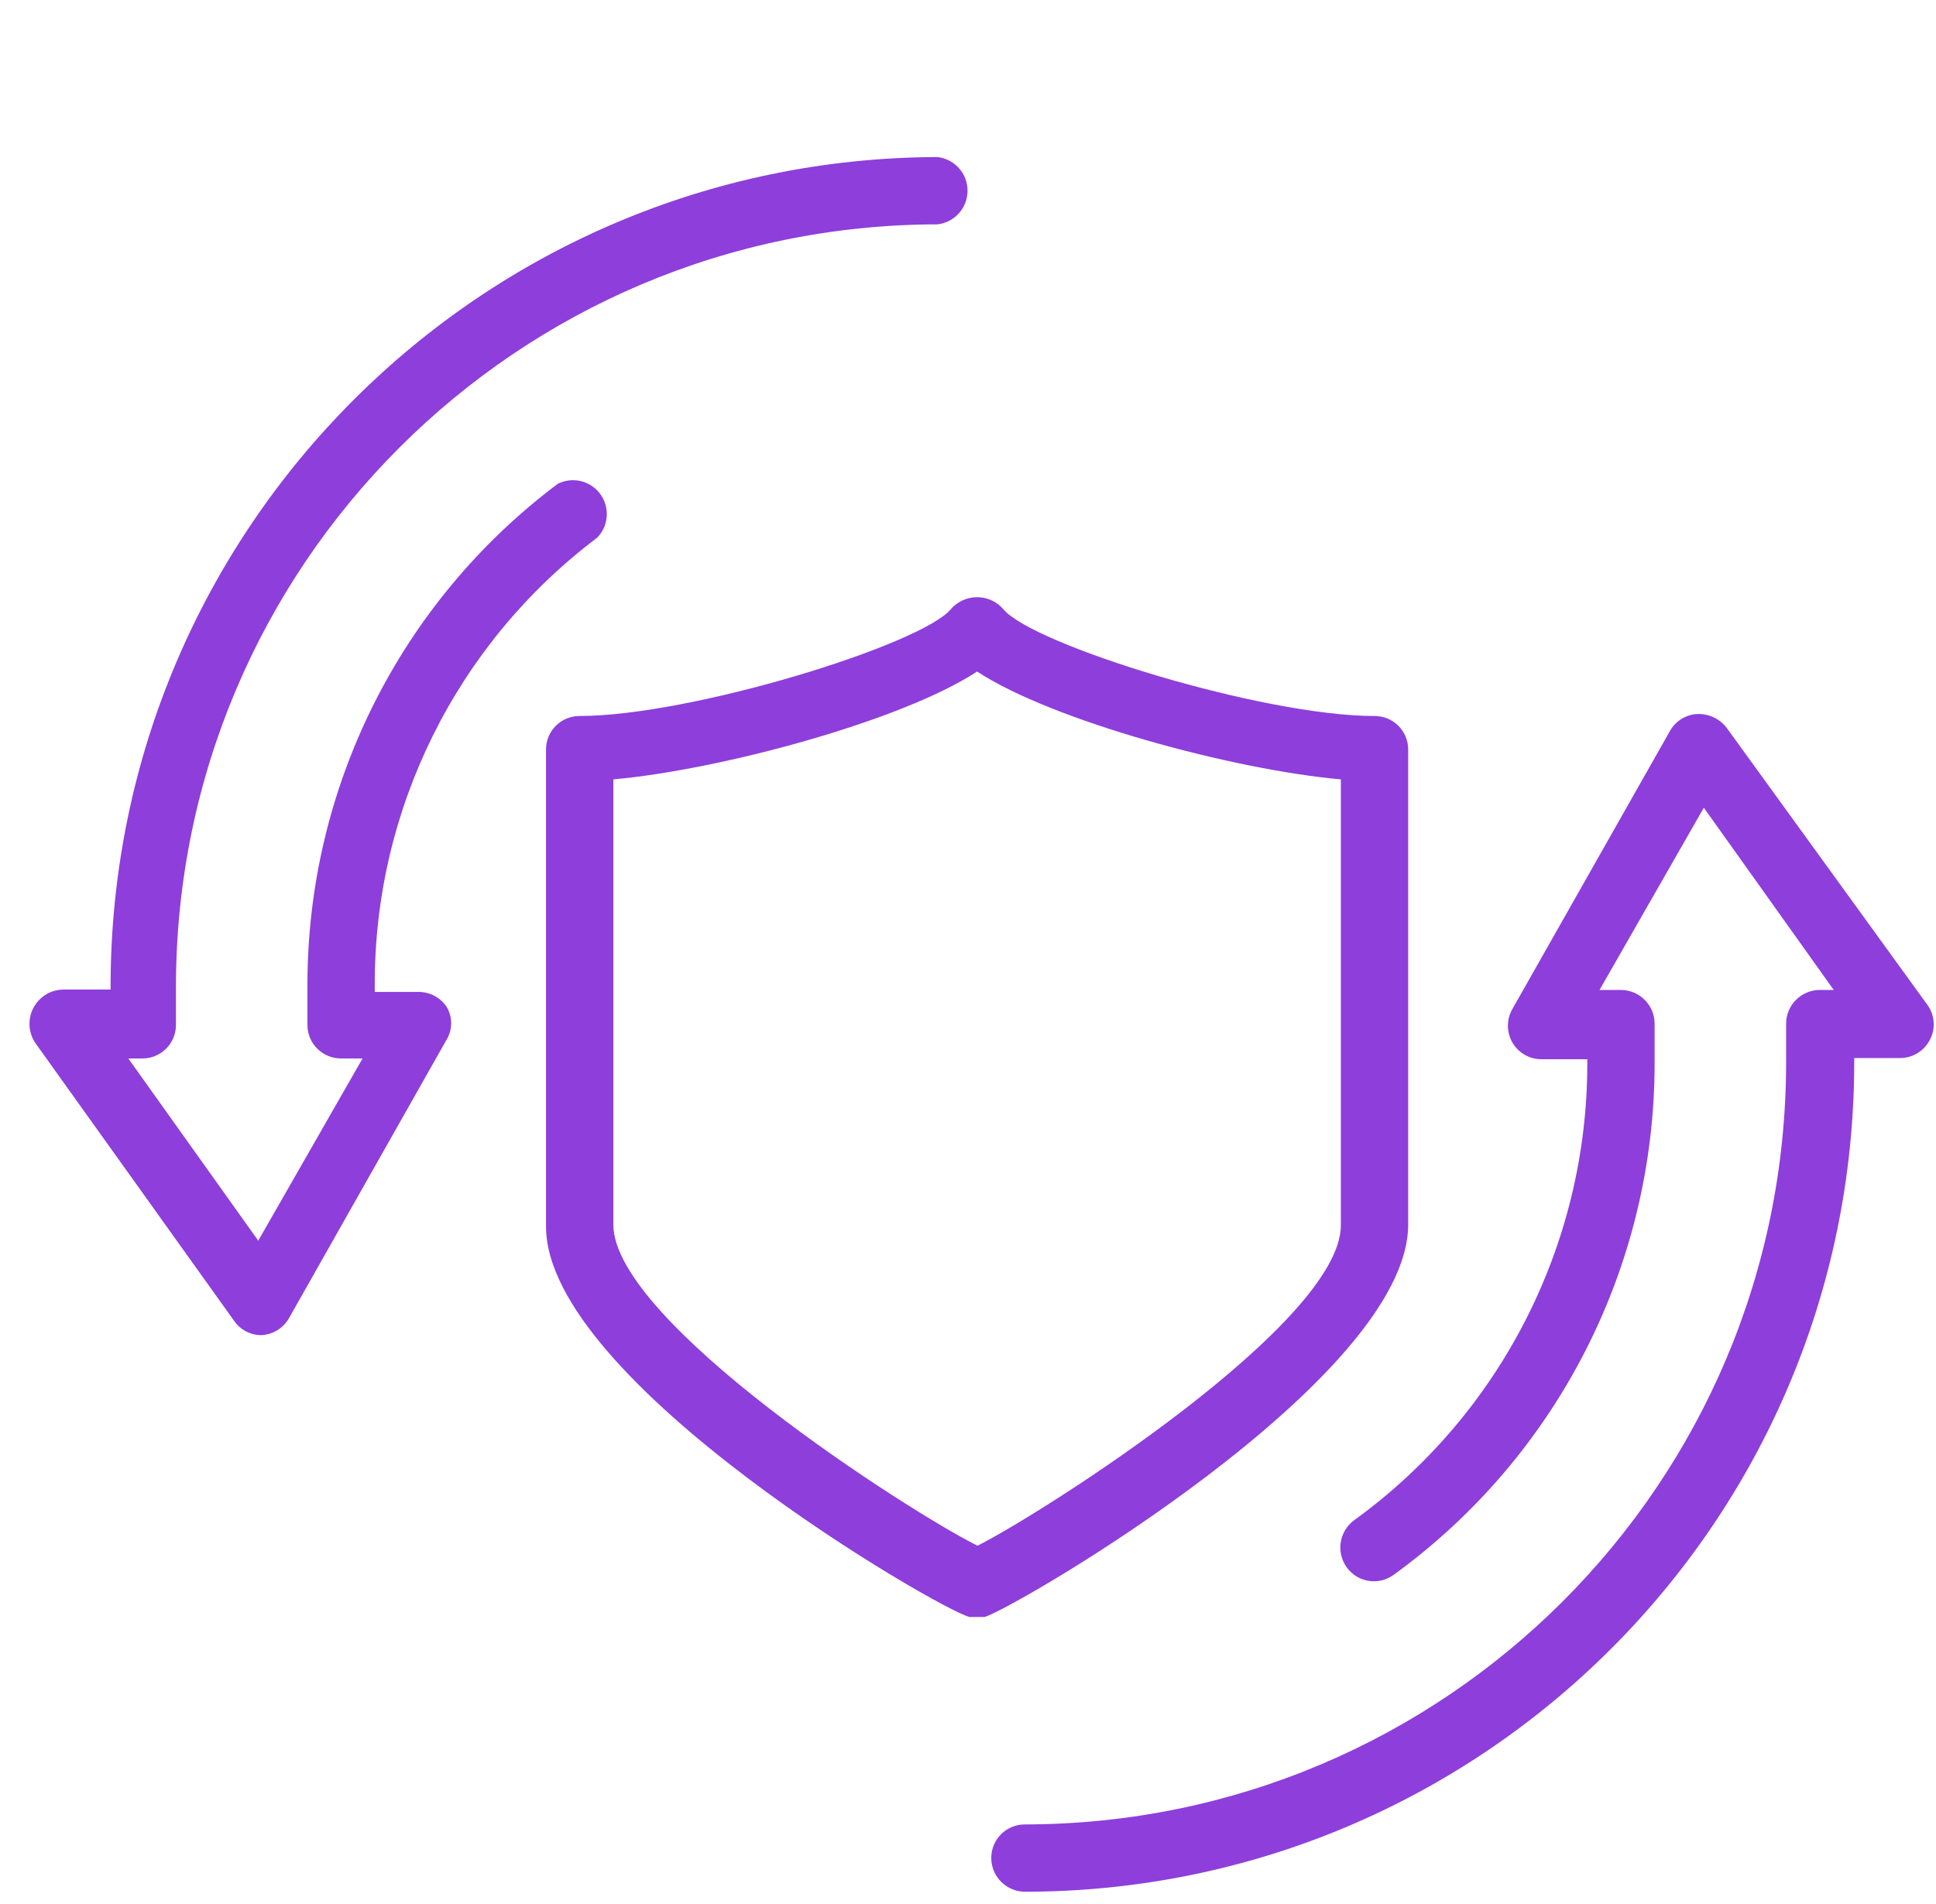
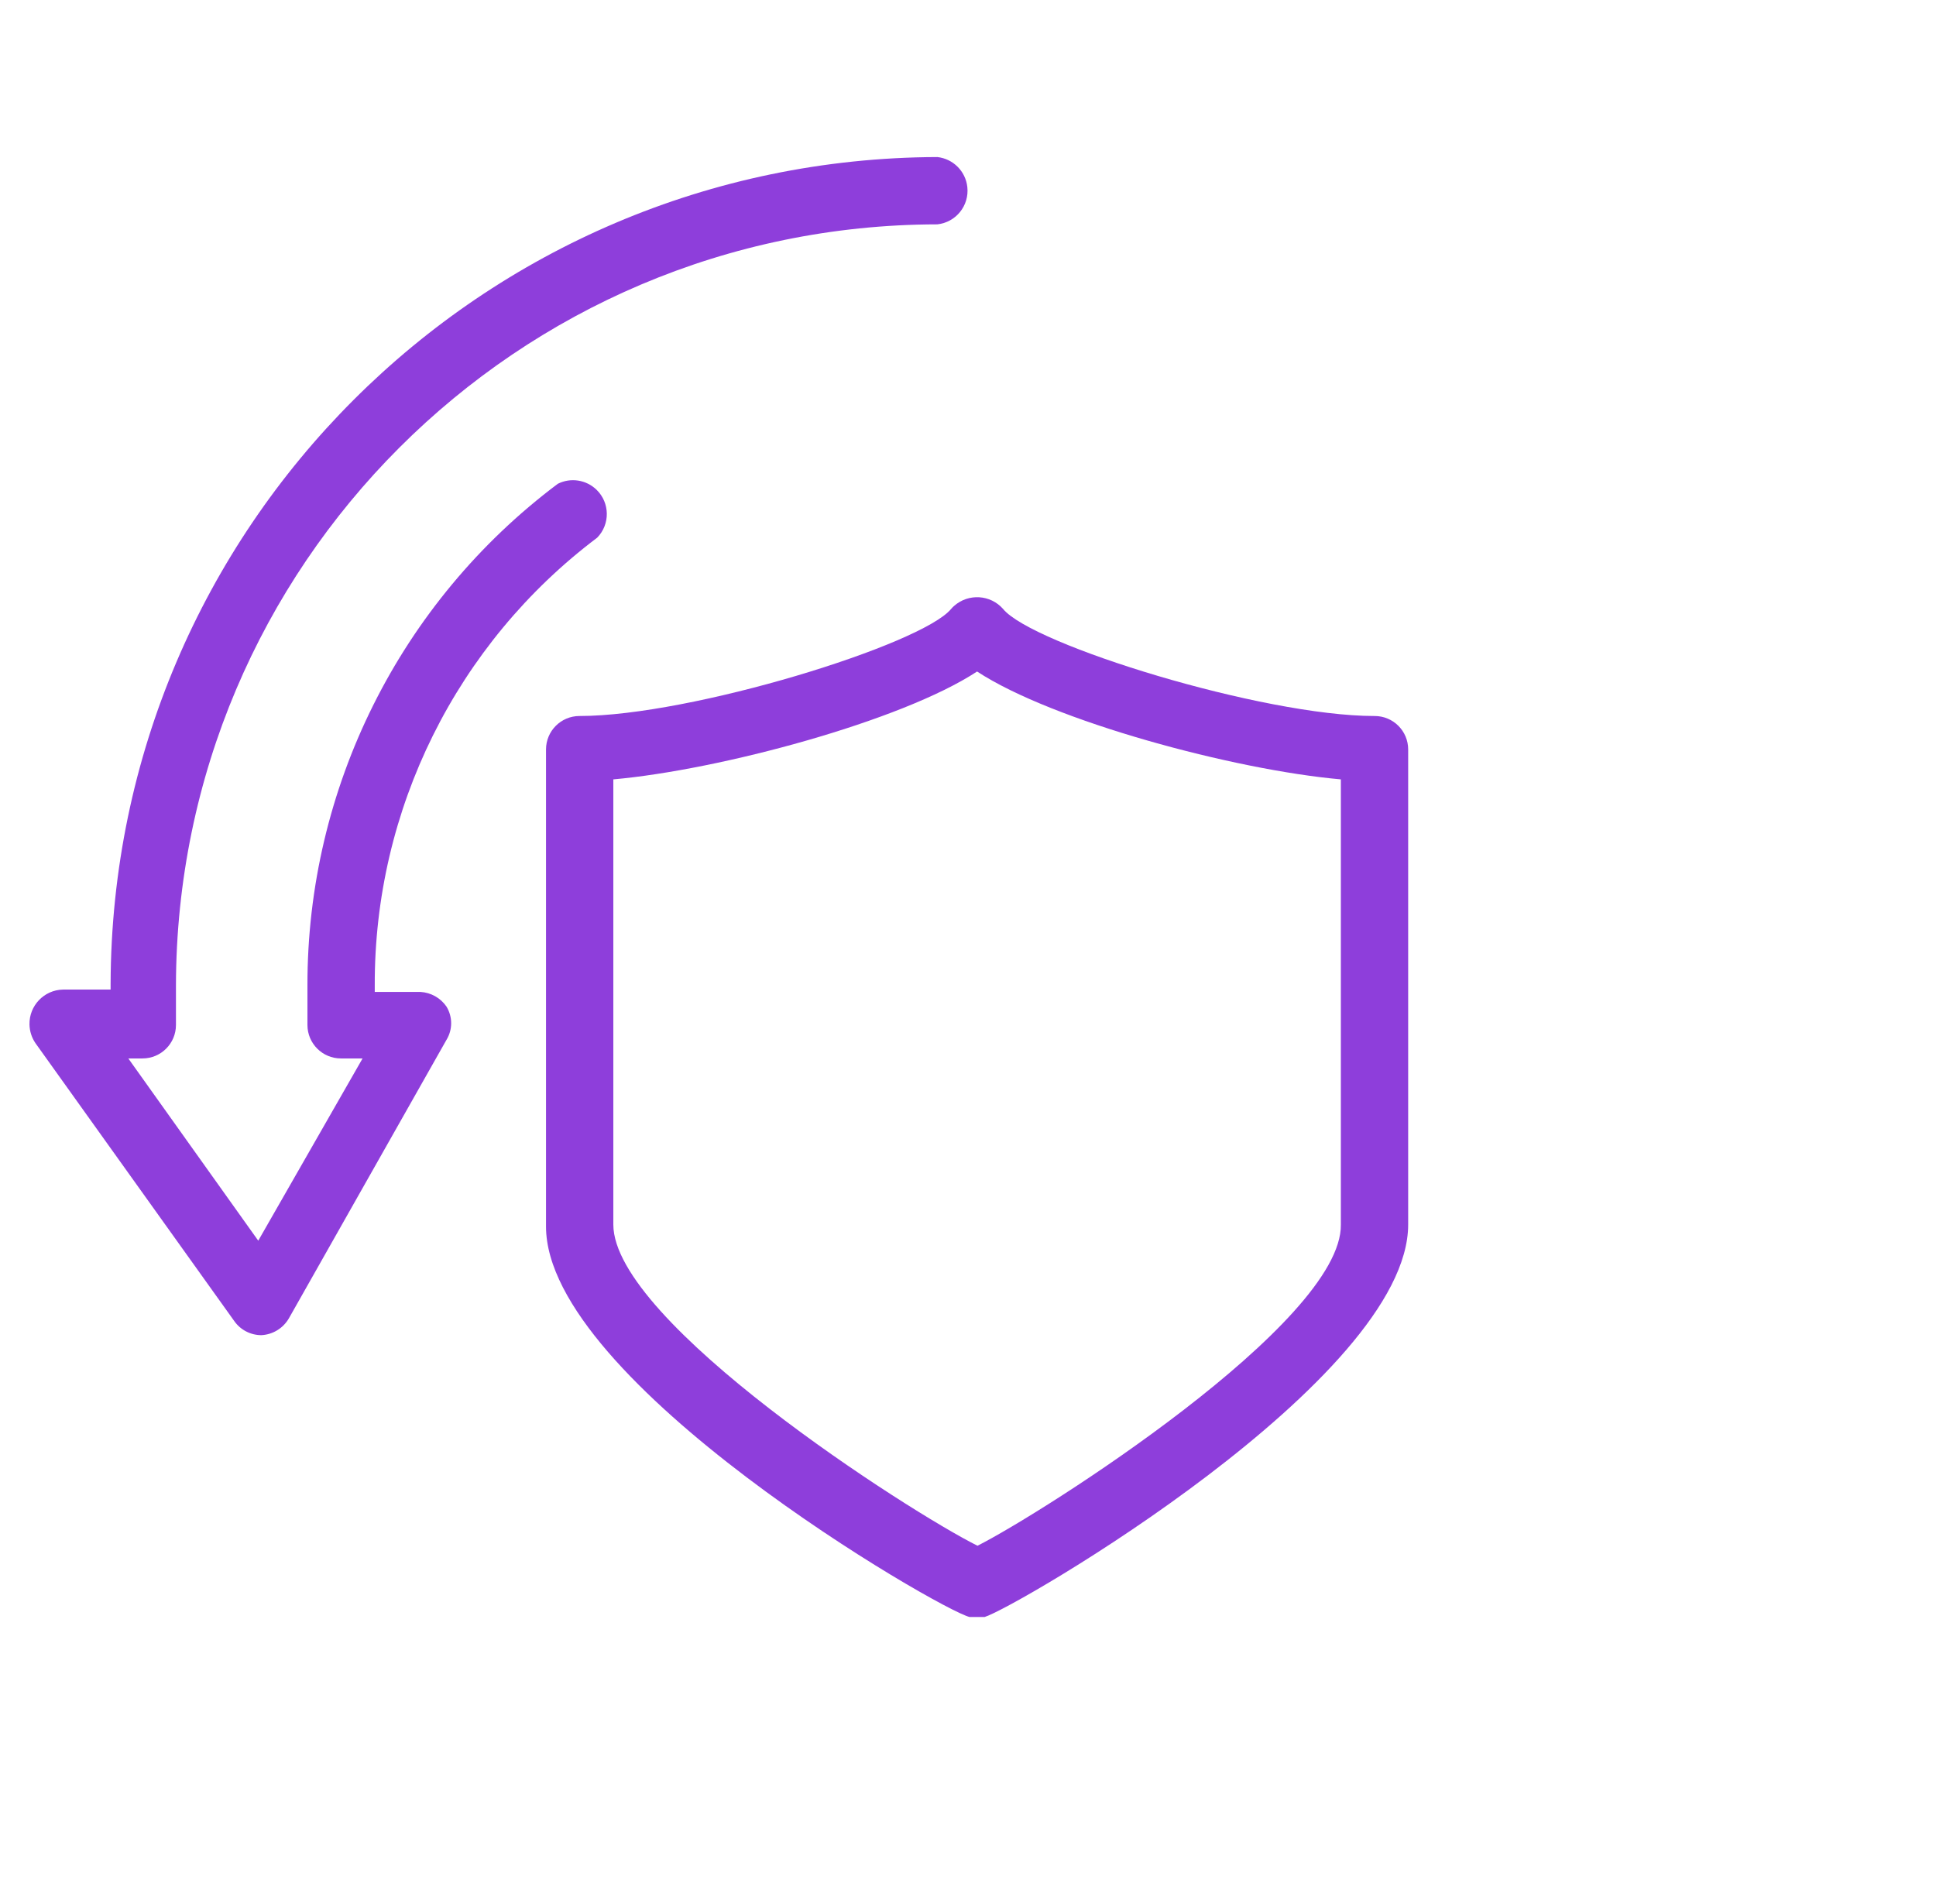
<svg xmlns="http://www.w3.org/2000/svg" width="61" height="60" viewBox="0 0 61 60" fill="none">
  <path fill-rule="evenodd" clip-rule="evenodd" d="M13.247 31.258H11.808V31.06C11.787 25.513 14.386 20.28 18.816 16.944C19.228 16.522 19.219 15.847 18.799 15.436C18.473 15.118 17.983 15.041 17.576 15.245C12.6 18.977 9.676 24.839 9.687 31.06V32.3C9.687 32.882 10.16 33.354 10.741 33.354H11.424L8.137 39.097L4.043 33.354H4.49C5.072 33.354 5.544 32.882 5.544 32.3V31.06C5.565 17.82 16.293 7.091 29.534 7.07C30.119 7.007 30.543 6.481 30.479 5.894C30.425 5.397 30.032 5.003 29.534 4.949C15.167 4.996 3.532 16.631 3.485 30.998V31.184H1.984C1.389 31.196 0.916 31.69 0.929 32.286C0.934 32.495 0.998 32.698 1.116 32.871L7.38 41.628C7.575 41.908 7.895 42.074 8.236 42.074C8.597 42.056 8.924 41.855 9.104 41.541L14.066 32.771C14.265 32.448 14.265 32.041 14.066 31.717C13.878 31.445 13.576 31.277 13.247 31.258Z" fill="#8E3EDB" />
-   <path fill-rule="evenodd" clip-rule="evenodd" d="M54.404 22.935C54.186 22.651 53.845 22.489 53.486 22.5C53.124 22.515 52.795 22.718 52.618 23.034L47.656 31.791C47.362 32.293 47.53 32.94 48.032 33.234C48.197 33.33 48.384 33.38 48.574 33.379H50.013V33.54C50.006 39.227 47.276 44.567 42.67 47.904C42.195 48.25 42.09 48.916 42.434 49.392C42.774 49.865 43.434 49.972 43.907 49.63C43.908 49.63 43.909 49.629 43.91 49.628C49.077 45.881 52.134 39.885 52.134 33.503V32.263C52.134 31.678 51.664 31.202 51.08 31.196H50.398L53.685 25.453L57.778 31.196H57.331C56.747 31.202 56.277 31.678 56.277 32.263V33.503C56.263 46.747 45.532 57.479 32.288 57.492C31.706 57.492 31.233 57.965 31.233 58.547C31.233 59.131 31.704 59.607 32.288 59.613C46.695 59.607 58.382 47.947 58.423 33.54V33.342H59.862C60.259 33.344 60.622 33.123 60.805 32.771C60.993 32.419 60.965 31.991 60.73 31.667L54.404 22.935Z" fill="#8E3EDB" />
  <path fill-rule="evenodd" clip-rule="evenodd" d="M44.369 38.589V23.617C44.369 23.035 43.897 22.563 43.314 22.563C43.311 22.563 43.306 22.563 43.302 22.563C39.791 22.563 32.523 20.318 31.605 19.189C31.207 18.736 30.516 18.694 30.064 19.092C30.03 19.122 29.997 19.154 29.968 19.189C29.037 20.318 21.769 22.563 18.258 22.563C17.677 22.563 17.204 23.035 17.204 23.617V38.651C17.204 43.538 29.608 50.732 30.551 50.956H30.786H31.022C31.989 50.67 44.369 43.464 44.369 38.589ZM30.799 48.71C28.616 47.619 19.325 41.653 19.325 38.589V24.56C22.674 24.262 28.405 22.724 30.786 21.161C33.168 22.724 38.886 24.262 42.248 24.56V38.589C42.297 41.677 32.821 47.693 30.799 48.71Z" fill="#8E3EDB" />
</svg>